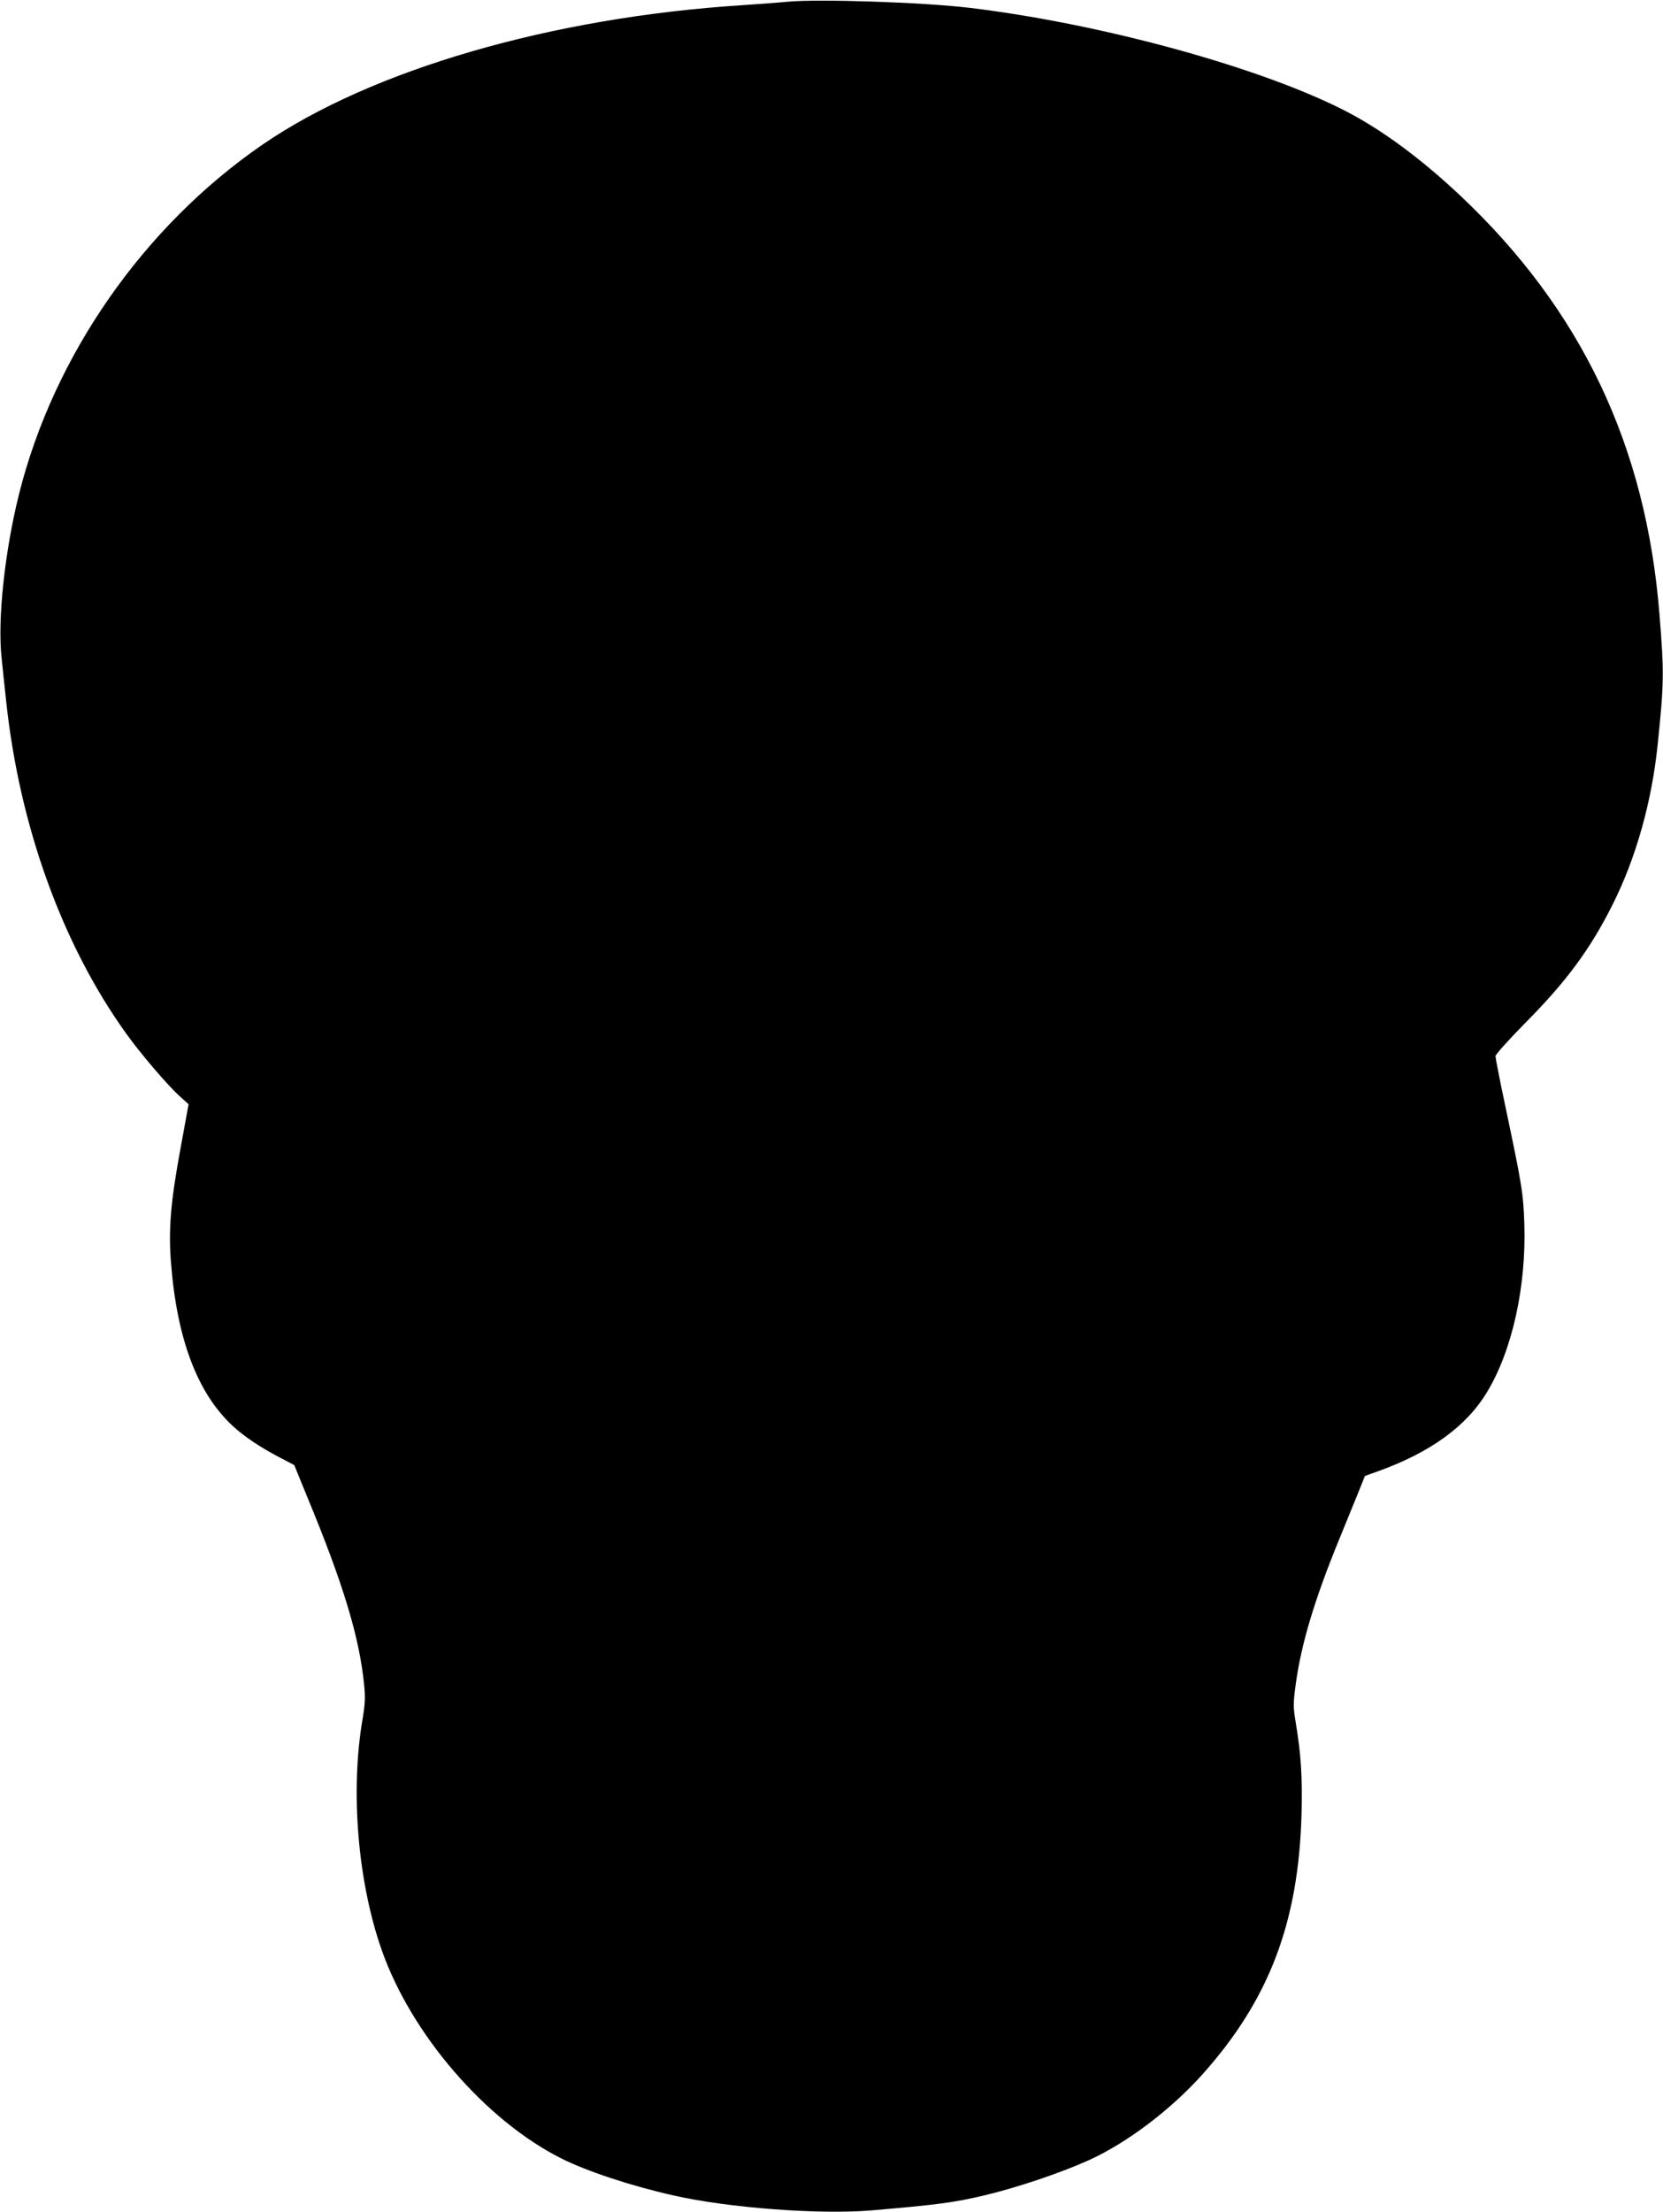
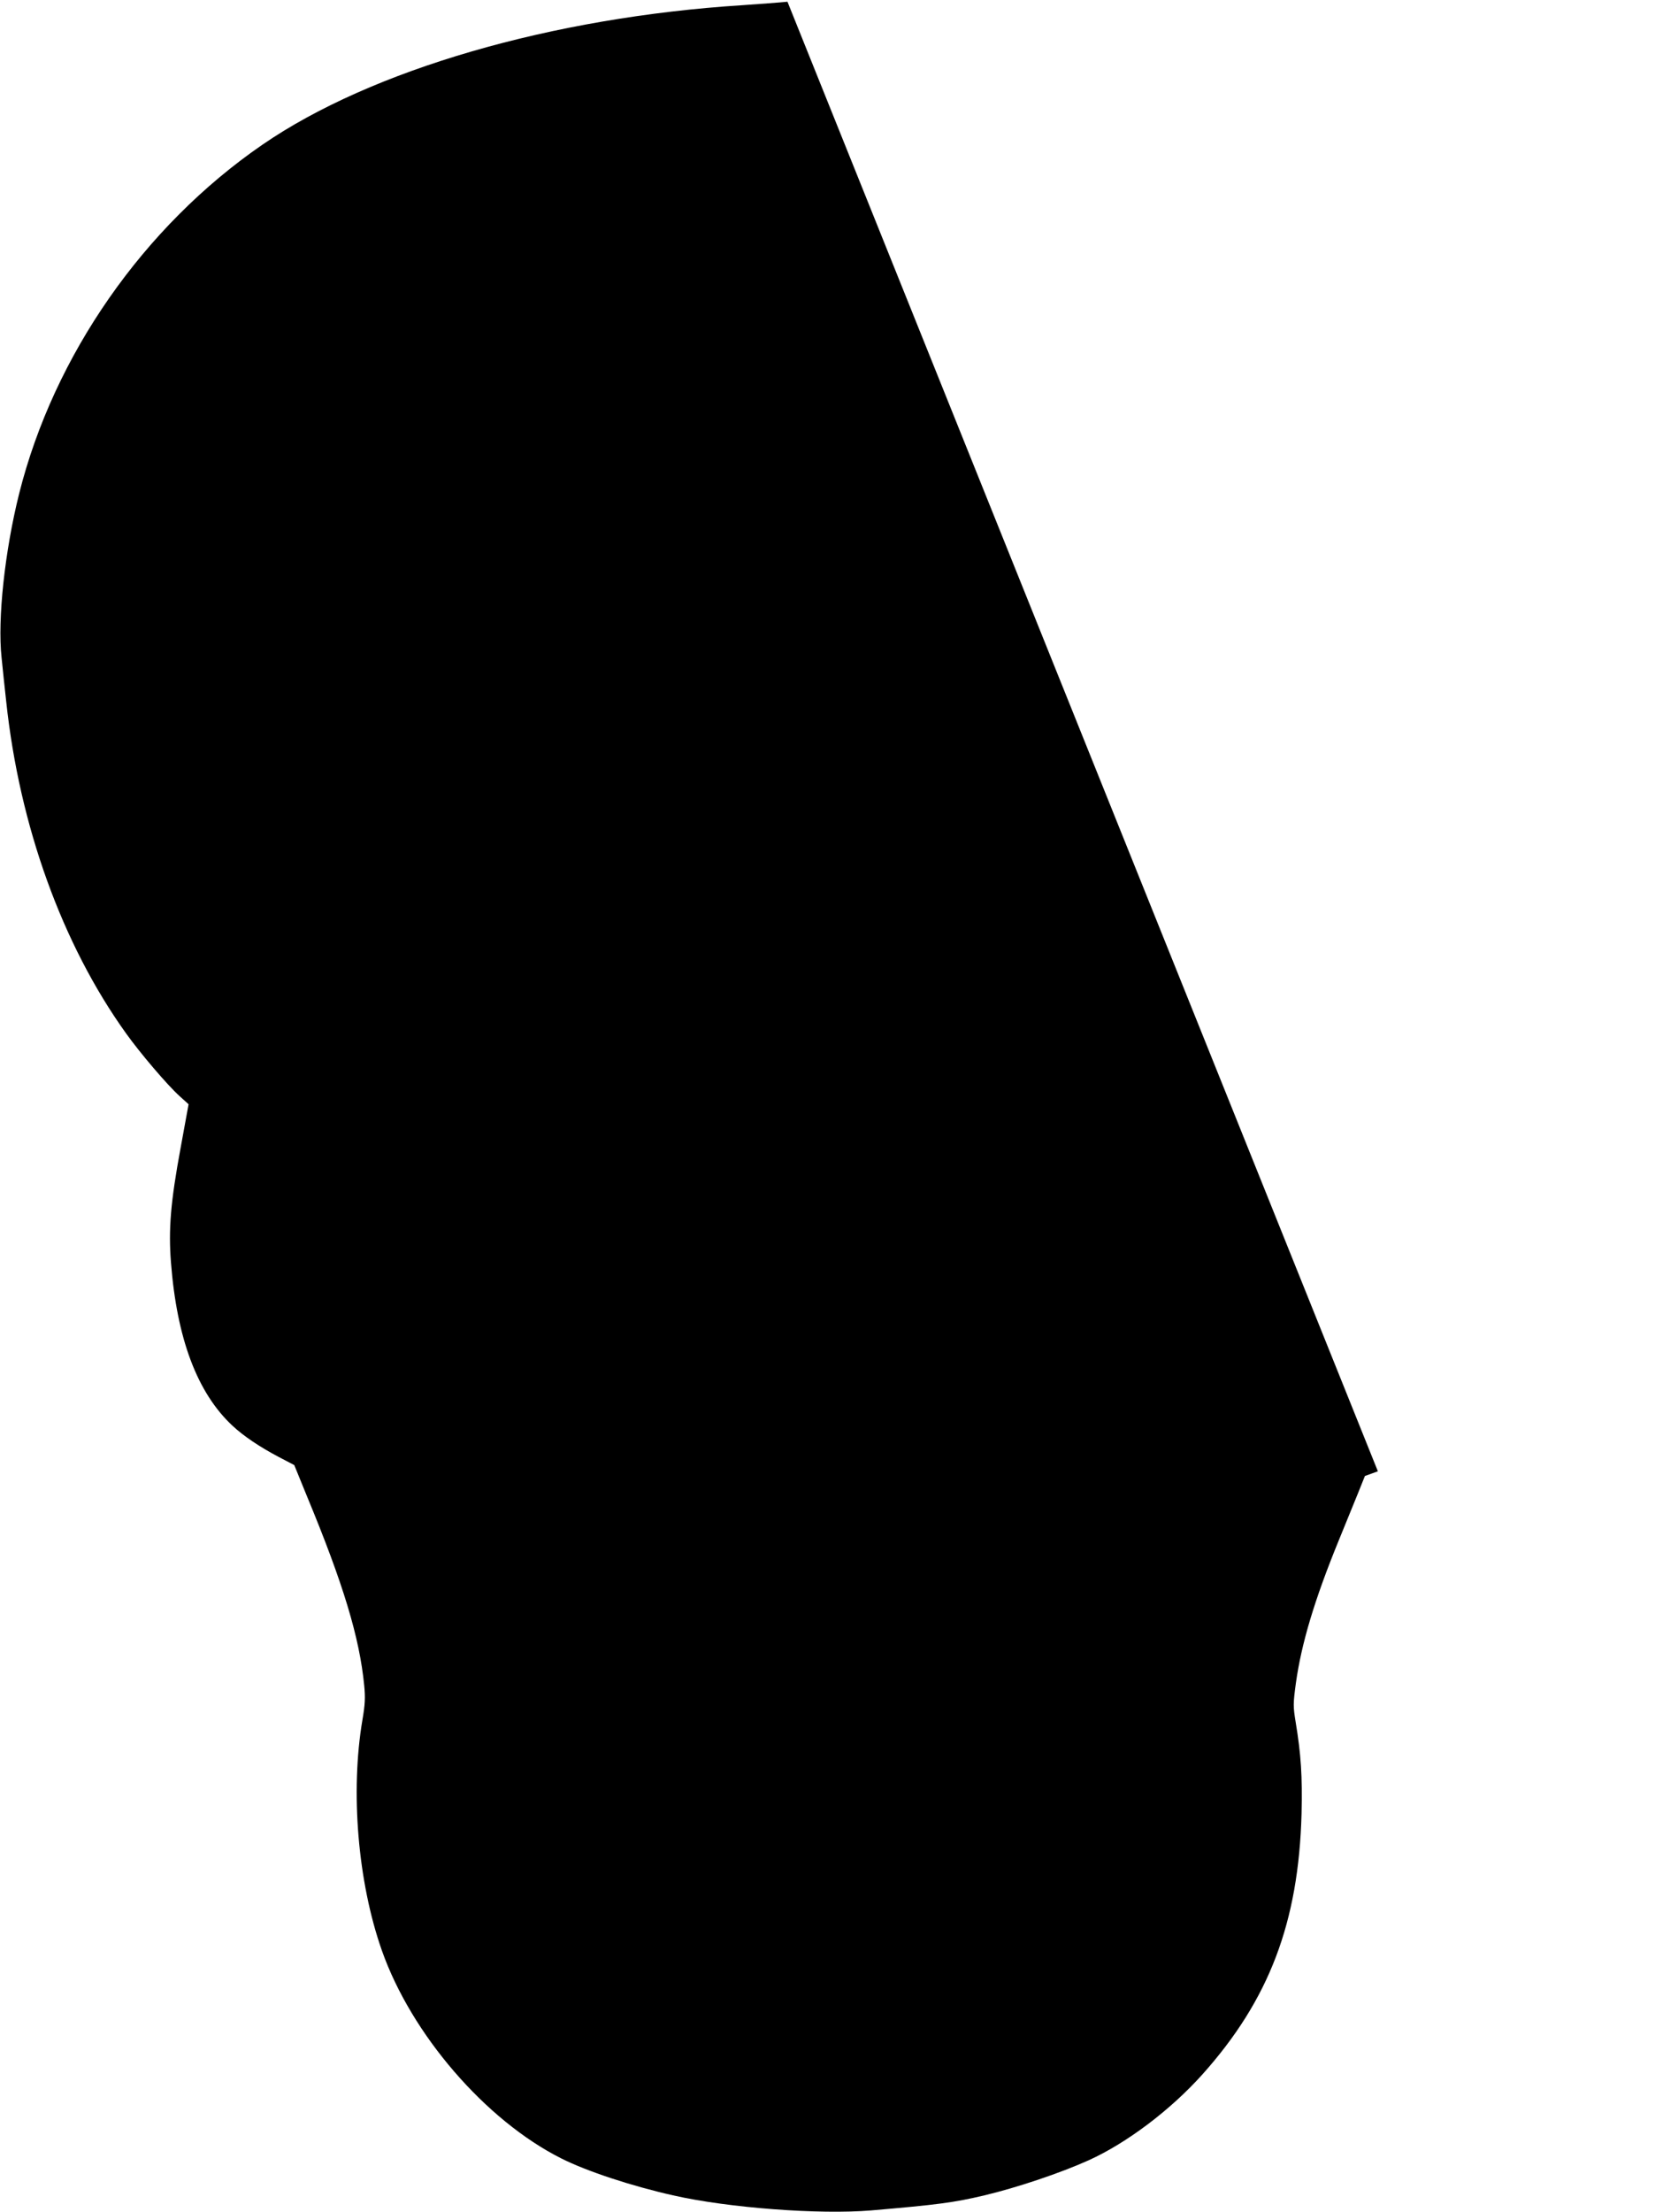
<svg xmlns="http://www.w3.org/2000/svg" version="1.0" width="963pt" height="1280pt" viewBox="0 0 963 1280" preserveAspectRatio="xMidYMid meet">
  <g transform="translate(0,1280) scale(0.1,-0.1)" fill="#000000" stroke="none">
-     <path d="M4560 12790 c-47 -5 -164 -13 -260 -20 -1104 -70 -2150 -374 -2780 -807 -688 -473 -1208 -1219 -1409 -2019 -83 -331 -126 -727 -102 -948 6 -61 18 -176 27 -256 77 -719 323 -1403 694 -1920 83 -116 240 -300 310 -363 l52 -47 -46 -252 c-58 -312 -71 -472 -56 -663 34 -441 152 -755 356 -945 63 -59 156 -122 268 -181 l90 -47 73 -179 c211 -508 305 -819 332 -1096 7 -71 5 -110 -10 -198 -71 -417 -27 -940 112 -1335 171 -486 601 -984 1039 -1204 149 -75 408 -160 648 -214 322 -73 849 -112 1147 -87 384 33 478 45 655 87 186 44 440 129 604 203 221 100 474 291 658 496 387 432 558 880 575 1510 5 215 -3 342 -34 529 -15 92 -15 106 1 225 32 230 108 484 248 826 38 94 88 216 111 272 l41 102 75 27 c304 109 514 261 633 460 146 242 227 613 215 974 -6 177 -14 224 -113 693 -30 141 -54 265 -54 275 0 10 77 96 173 193 238 240 377 428 506 686 134 267 226 592 260 923 37 356 38 415 11 750 -77 980 -453 1769 -1157 2431 -218 205 -440 370 -643 477 -484 255 -1422 514 -2198 607 -268 32 -876 52 -1052 35z" />
+     <path d="M4560 12790 c-47 -5 -164 -13 -260 -20 -1104 -70 -2150 -374 -2780 -807 -688 -473 -1208 -1219 -1409 -2019 -83 -331 -126 -727 -102 -948 6 -61 18 -176 27 -256 77 -719 323 -1403 694 -1920 83 -116 240 -300 310 -363 l52 -47 -46 -252 c-58 -312 -71 -472 -56 -663 34 -441 152 -755 356 -945 63 -59 156 -122 268 -181 l90 -47 73 -179 c211 -508 305 -819 332 -1096 7 -71 5 -110 -10 -198 -71 -417 -27 -940 112 -1335 171 -486 601 -984 1039 -1204 149 -75 408 -160 648 -214 322 -73 849 -112 1147 -87 384 33 478 45 655 87 186 44 440 129 604 203 221 100 474 291 658 496 387 432 558 880 575 1510 5 215 -3 342 -34 529 -15 92 -15 106 1 225 32 230 108 484 248 826 38 94 88 216 111 272 l41 102 75 27 z" />
  </g>
</svg>